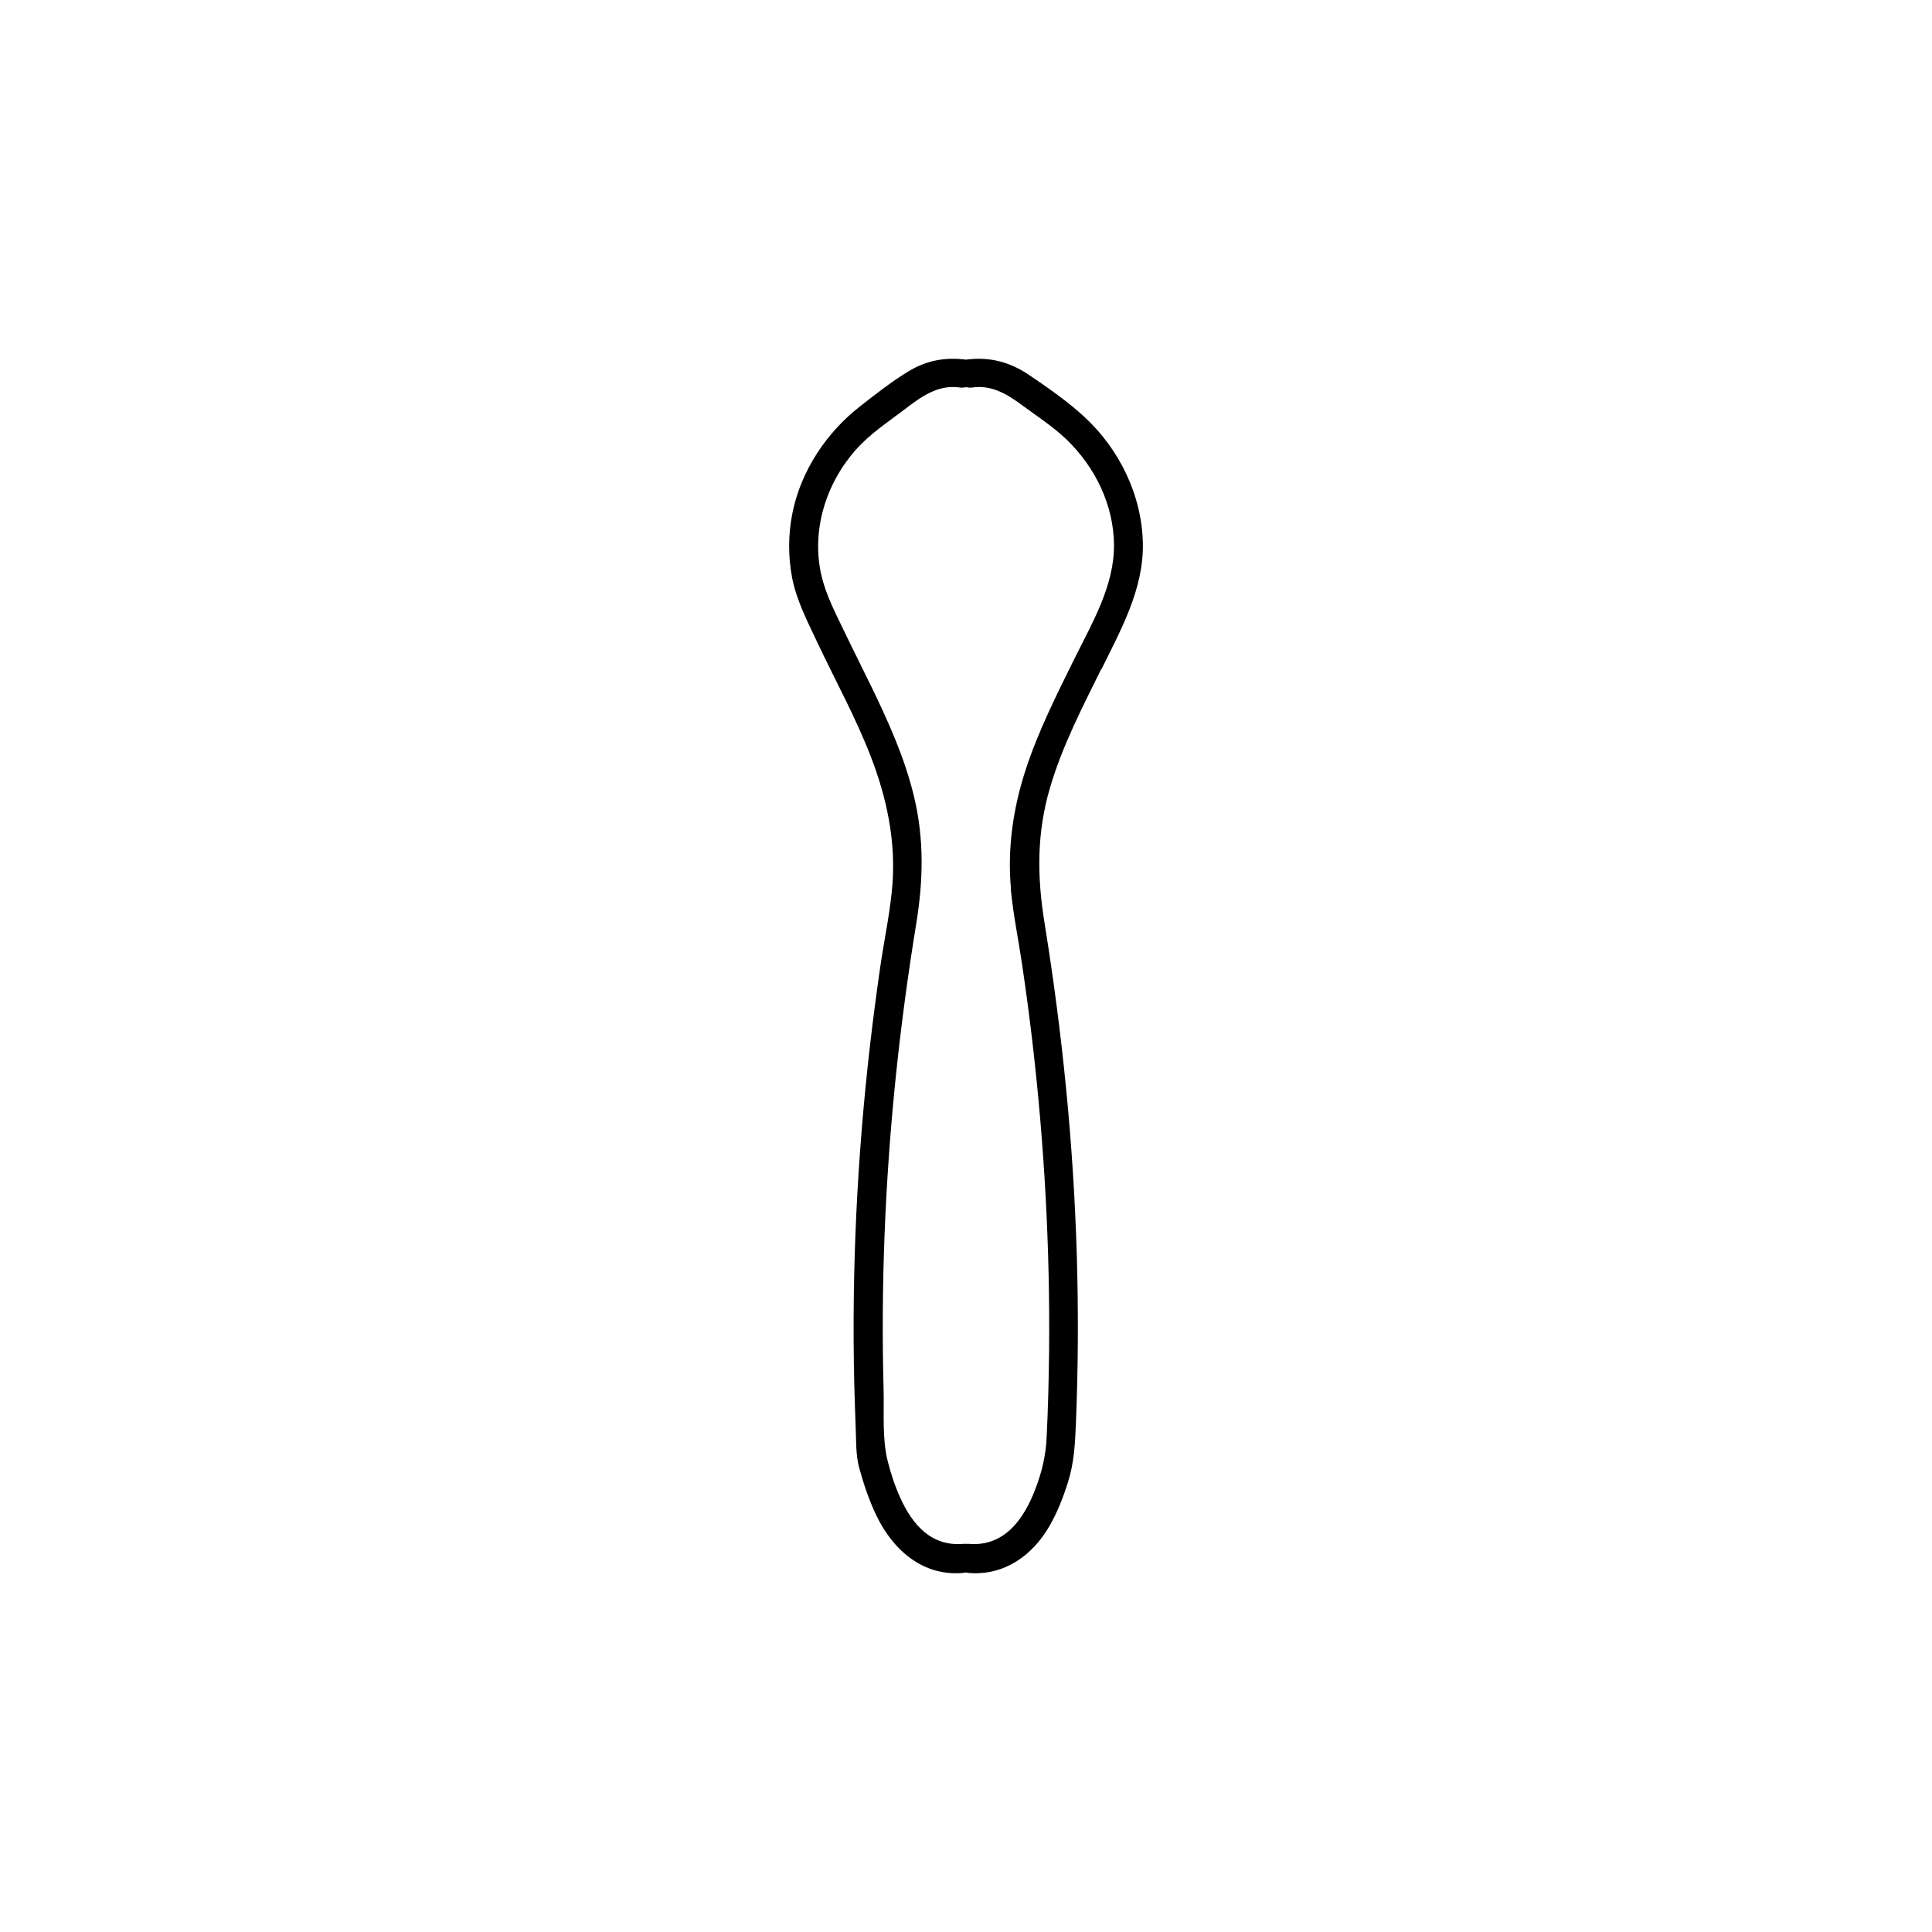
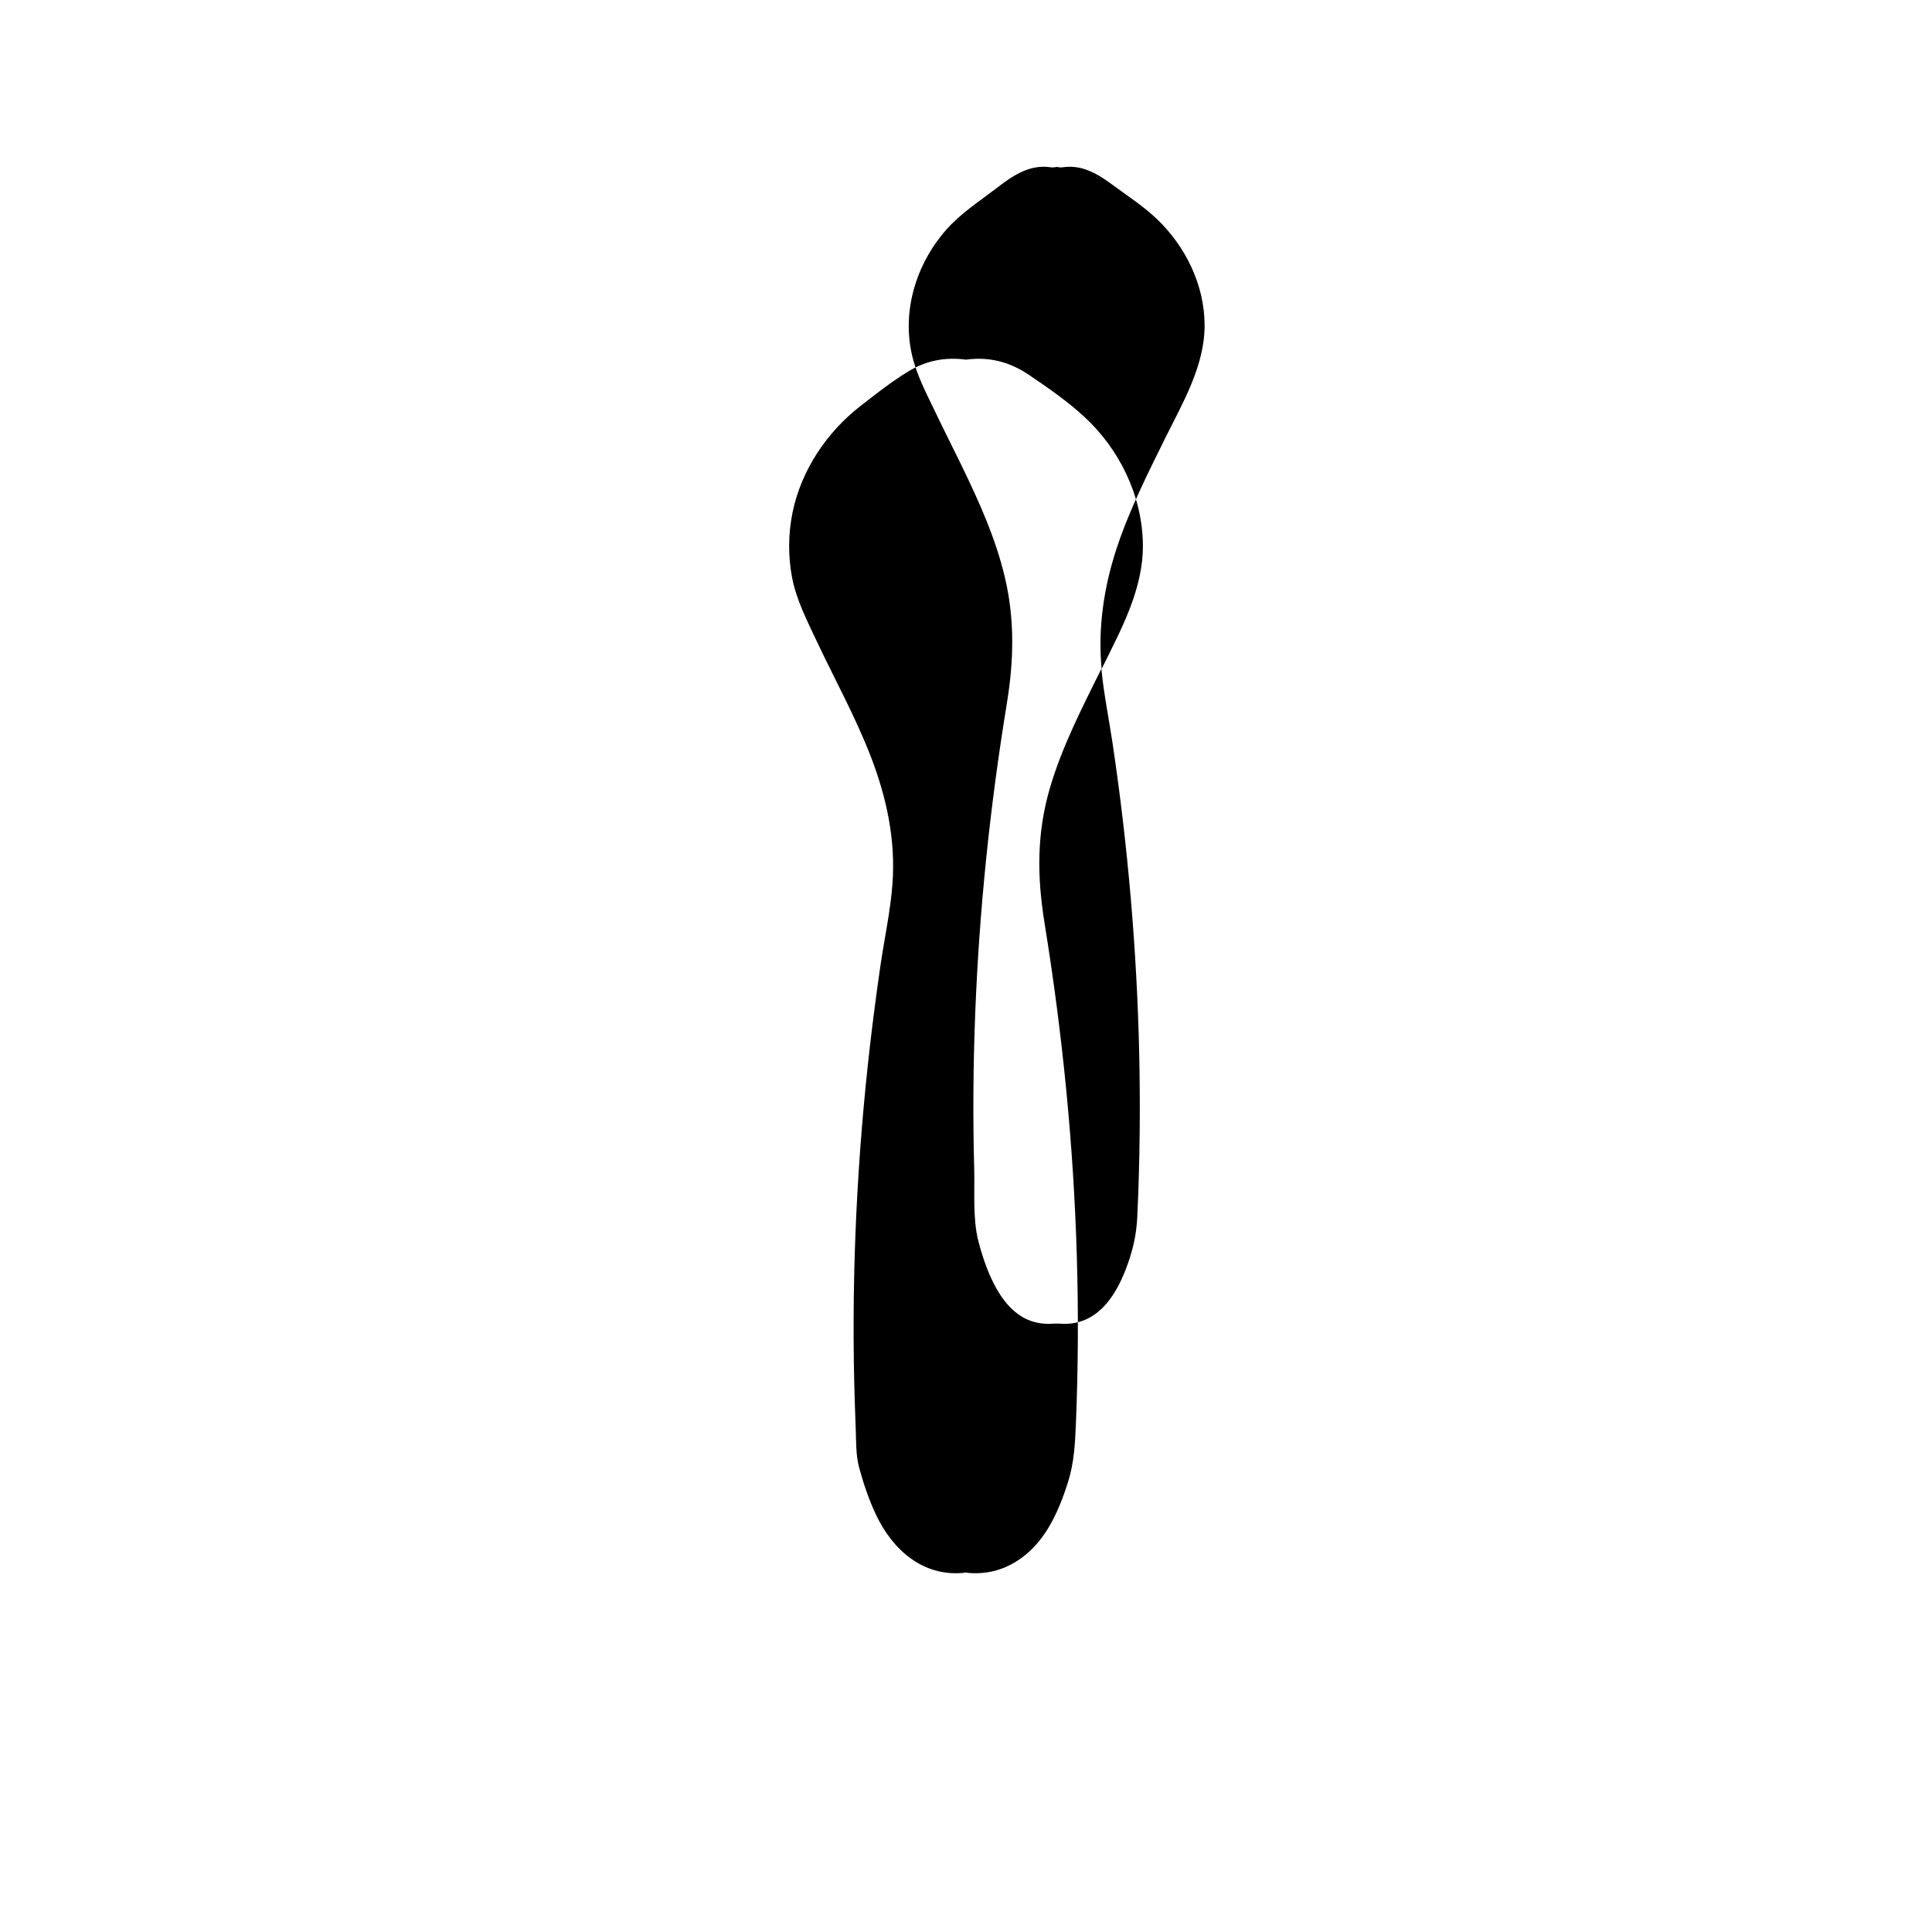
<svg xmlns="http://www.w3.org/2000/svg" id="feeding" viewBox="0 0 200 200">
  <defs>
    <style>
      .cls-1 {
        stroke-width: 0px;
      }
    </style>
  </defs>
-   <path class="cls-1" d="m114.02,69.29c2.02-4.11,4.37-8.31,4.29-13.02-.09-4.98-2.43-9.78-6.07-13.13-1.72-1.59-3.78-3.02-5.72-4.33-2.01-1.36-4.12-1.9-6.52-1.58-2.15-.28-4.1.08-5.97,1.22-1.72,1.04-3.39,2.36-4.98,3.6-3.48,2.71-6.1,6.63-7,10.97-.46,2.25-.48,4.54-.05,6.79.44,2.29,1.56,4.46,2.54,6.55,1.88,3.99,4.03,7.87,5.62,12,1.62,4.2,2.56,8.59,2.23,13.11-.21,2.85-.84,5.68-1.25,8.51-.4,2.75-.76,5.5-1.08,8.26-1.33,11.57-1.9,23.24-1.63,34.89.04,1.56.09,3.11.15,4.67.06,1.36,0,2.81.36,4.14.46,1.68,1.02,3.35,1.77,4.92,1.71,3.58,4.8,6.33,8.97,5.97.1,0,.2-.03.29-.05.09.02.19.04.29.05,3.67.31,6.61-1.78,8.39-4.87.81-1.41,1.41-2.95,1.9-4.5.65-2.05.74-4.02.83-6.16.47-11.55.11-23.14-1.02-34.64-.56-5.72-1.31-11.43-2.23-17.11-.78-4.81-.82-9.31.57-14.02,1.26-4.28,3.32-8.26,5.29-12.25Zm-9.38,22.8c.25,2.58.78,5.14,1.16,7.7.39,2.65.75,5.3,1.06,7.95,1.25,10.68,1.85,21.43,1.74,32.19-.03,2.95-.11,5.9-.25,8.84-.09,1.93-.49,3.6-1.18,5.4-1.19,3.11-3.21,5.96-6.88,5.65-.1,0-.2,0-.29,0-.09,0-.19-.01-.29,0-3.29.28-5.23-1.95-6.5-4.74-.56-1.22-.99-2.54-1.32-3.84-.58-2.3-.36-5.01-.42-7.38-.29-10.74.15-21.5,1.24-32.19.55-5.37,1.27-10.73,2.14-16.06.72-4.41.83-8.68-.21-13.06-.95-4.03-2.67-7.83-4.47-11.54-.89-1.83-1.81-3.64-2.69-5.48-.91-1.9-1.96-3.87-2.44-5.94-1.08-4.6.43-9.48,3.52-12.99,1.48-1.68,3.3-2.86,5.07-4.21,1.68-1.29,3.46-2.6,5.7-2.28.25.04.49.01.72-.03.2.05.41.07.64.03,1.93-.27,3.52.66,5.01,1.76,1.58,1.17,3.29,2.27,4.71,3.63,2.96,2.85,4.89,6.79,4.91,10.94.02,4.24-2.3,8.12-4.13,11.82-1.83,3.71-3.71,7.44-5,11.38-1.31,3.99-1.93,8.23-1.53,12.42Z" />
+   <path class="cls-1" d="m114.02,69.29c2.02-4.11,4.37-8.31,4.29-13.02-.09-4.98-2.43-9.78-6.07-13.13-1.72-1.59-3.78-3.02-5.72-4.33-2.01-1.36-4.12-1.9-6.52-1.58-2.15-.28-4.1.08-5.97,1.22-1.72,1.04-3.39,2.36-4.98,3.6-3.48,2.71-6.1,6.63-7,10.97-.46,2.25-.48,4.54-.05,6.79.44,2.29,1.56,4.46,2.54,6.55,1.88,3.99,4.03,7.87,5.62,12,1.62,4.2,2.56,8.59,2.23,13.11-.21,2.85-.84,5.68-1.25,8.51-.4,2.75-.76,5.5-1.08,8.26-1.33,11.57-1.9,23.24-1.63,34.89.04,1.56.09,3.11.15,4.67.06,1.36,0,2.81.36,4.14.46,1.68,1.02,3.35,1.77,4.92,1.71,3.58,4.8,6.33,8.97,5.97.1,0,.2-.03.29-.05.09.02.19.04.29.05,3.67.31,6.61-1.78,8.39-4.87.81-1.41,1.41-2.95,1.9-4.5.65-2.05.74-4.02.83-6.16.47-11.55.11-23.14-1.02-34.64-.56-5.72-1.31-11.43-2.23-17.11-.78-4.81-.82-9.31.57-14.02,1.26-4.28,3.32-8.26,5.29-12.25Zc.25,2.58.78,5.14,1.16,7.7.39,2.65.75,5.3,1.06,7.95,1.25,10.68,1.85,21.43,1.74,32.19-.03,2.95-.11,5.9-.25,8.84-.09,1.93-.49,3.6-1.18,5.4-1.19,3.11-3.21,5.96-6.88,5.65-.1,0-.2,0-.29,0-.09,0-.19-.01-.29,0-3.29.28-5.23-1.95-6.5-4.74-.56-1.22-.99-2.54-1.32-3.84-.58-2.3-.36-5.01-.42-7.38-.29-10.74.15-21.5,1.24-32.19.55-5.37,1.27-10.73,2.14-16.06.72-4.41.83-8.68-.21-13.06-.95-4.03-2.67-7.83-4.47-11.54-.89-1.83-1.81-3.64-2.69-5.48-.91-1.9-1.96-3.87-2.44-5.94-1.08-4.6.43-9.48,3.52-12.99,1.48-1.68,3.3-2.86,5.07-4.21,1.68-1.29,3.46-2.6,5.7-2.28.25.04.49.01.72-.03.2.05.41.07.64.03,1.93-.27,3.52.66,5.01,1.76,1.58,1.17,3.29,2.27,4.71,3.63,2.96,2.85,4.89,6.79,4.91,10.94.02,4.24-2.3,8.12-4.13,11.82-1.83,3.71-3.71,7.44-5,11.38-1.31,3.99-1.93,8.23-1.53,12.42Z" />
</svg>